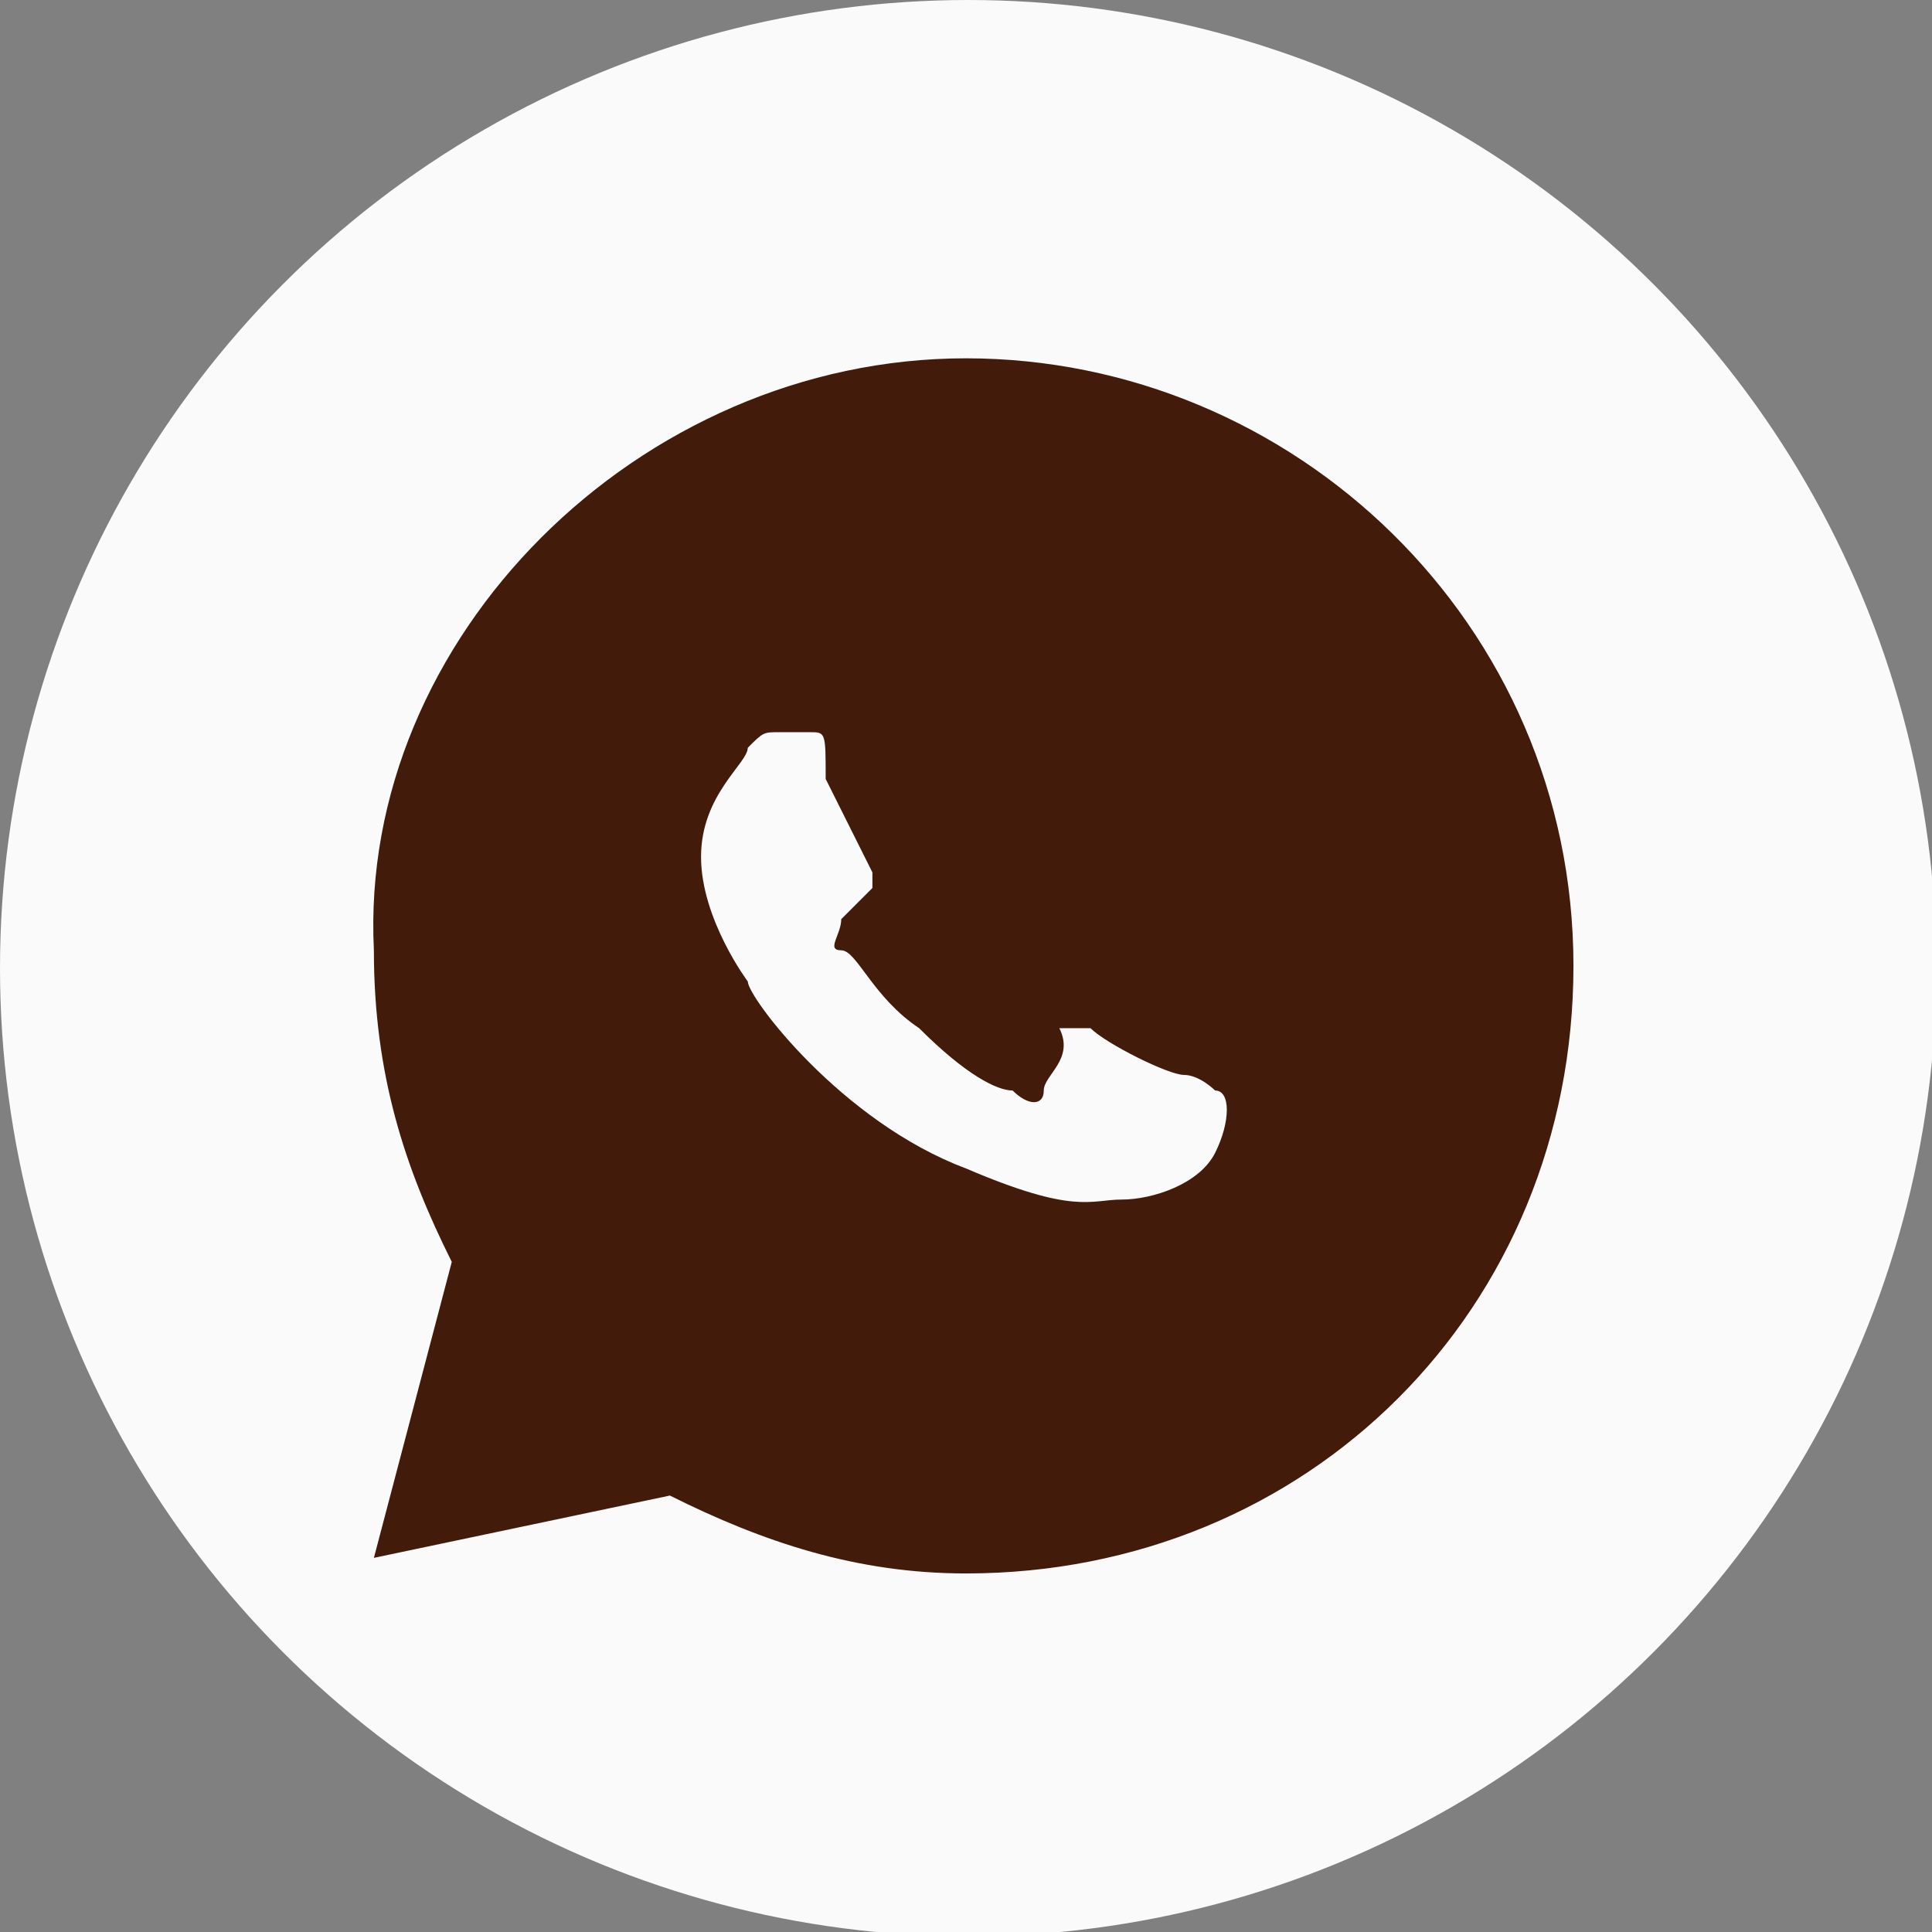
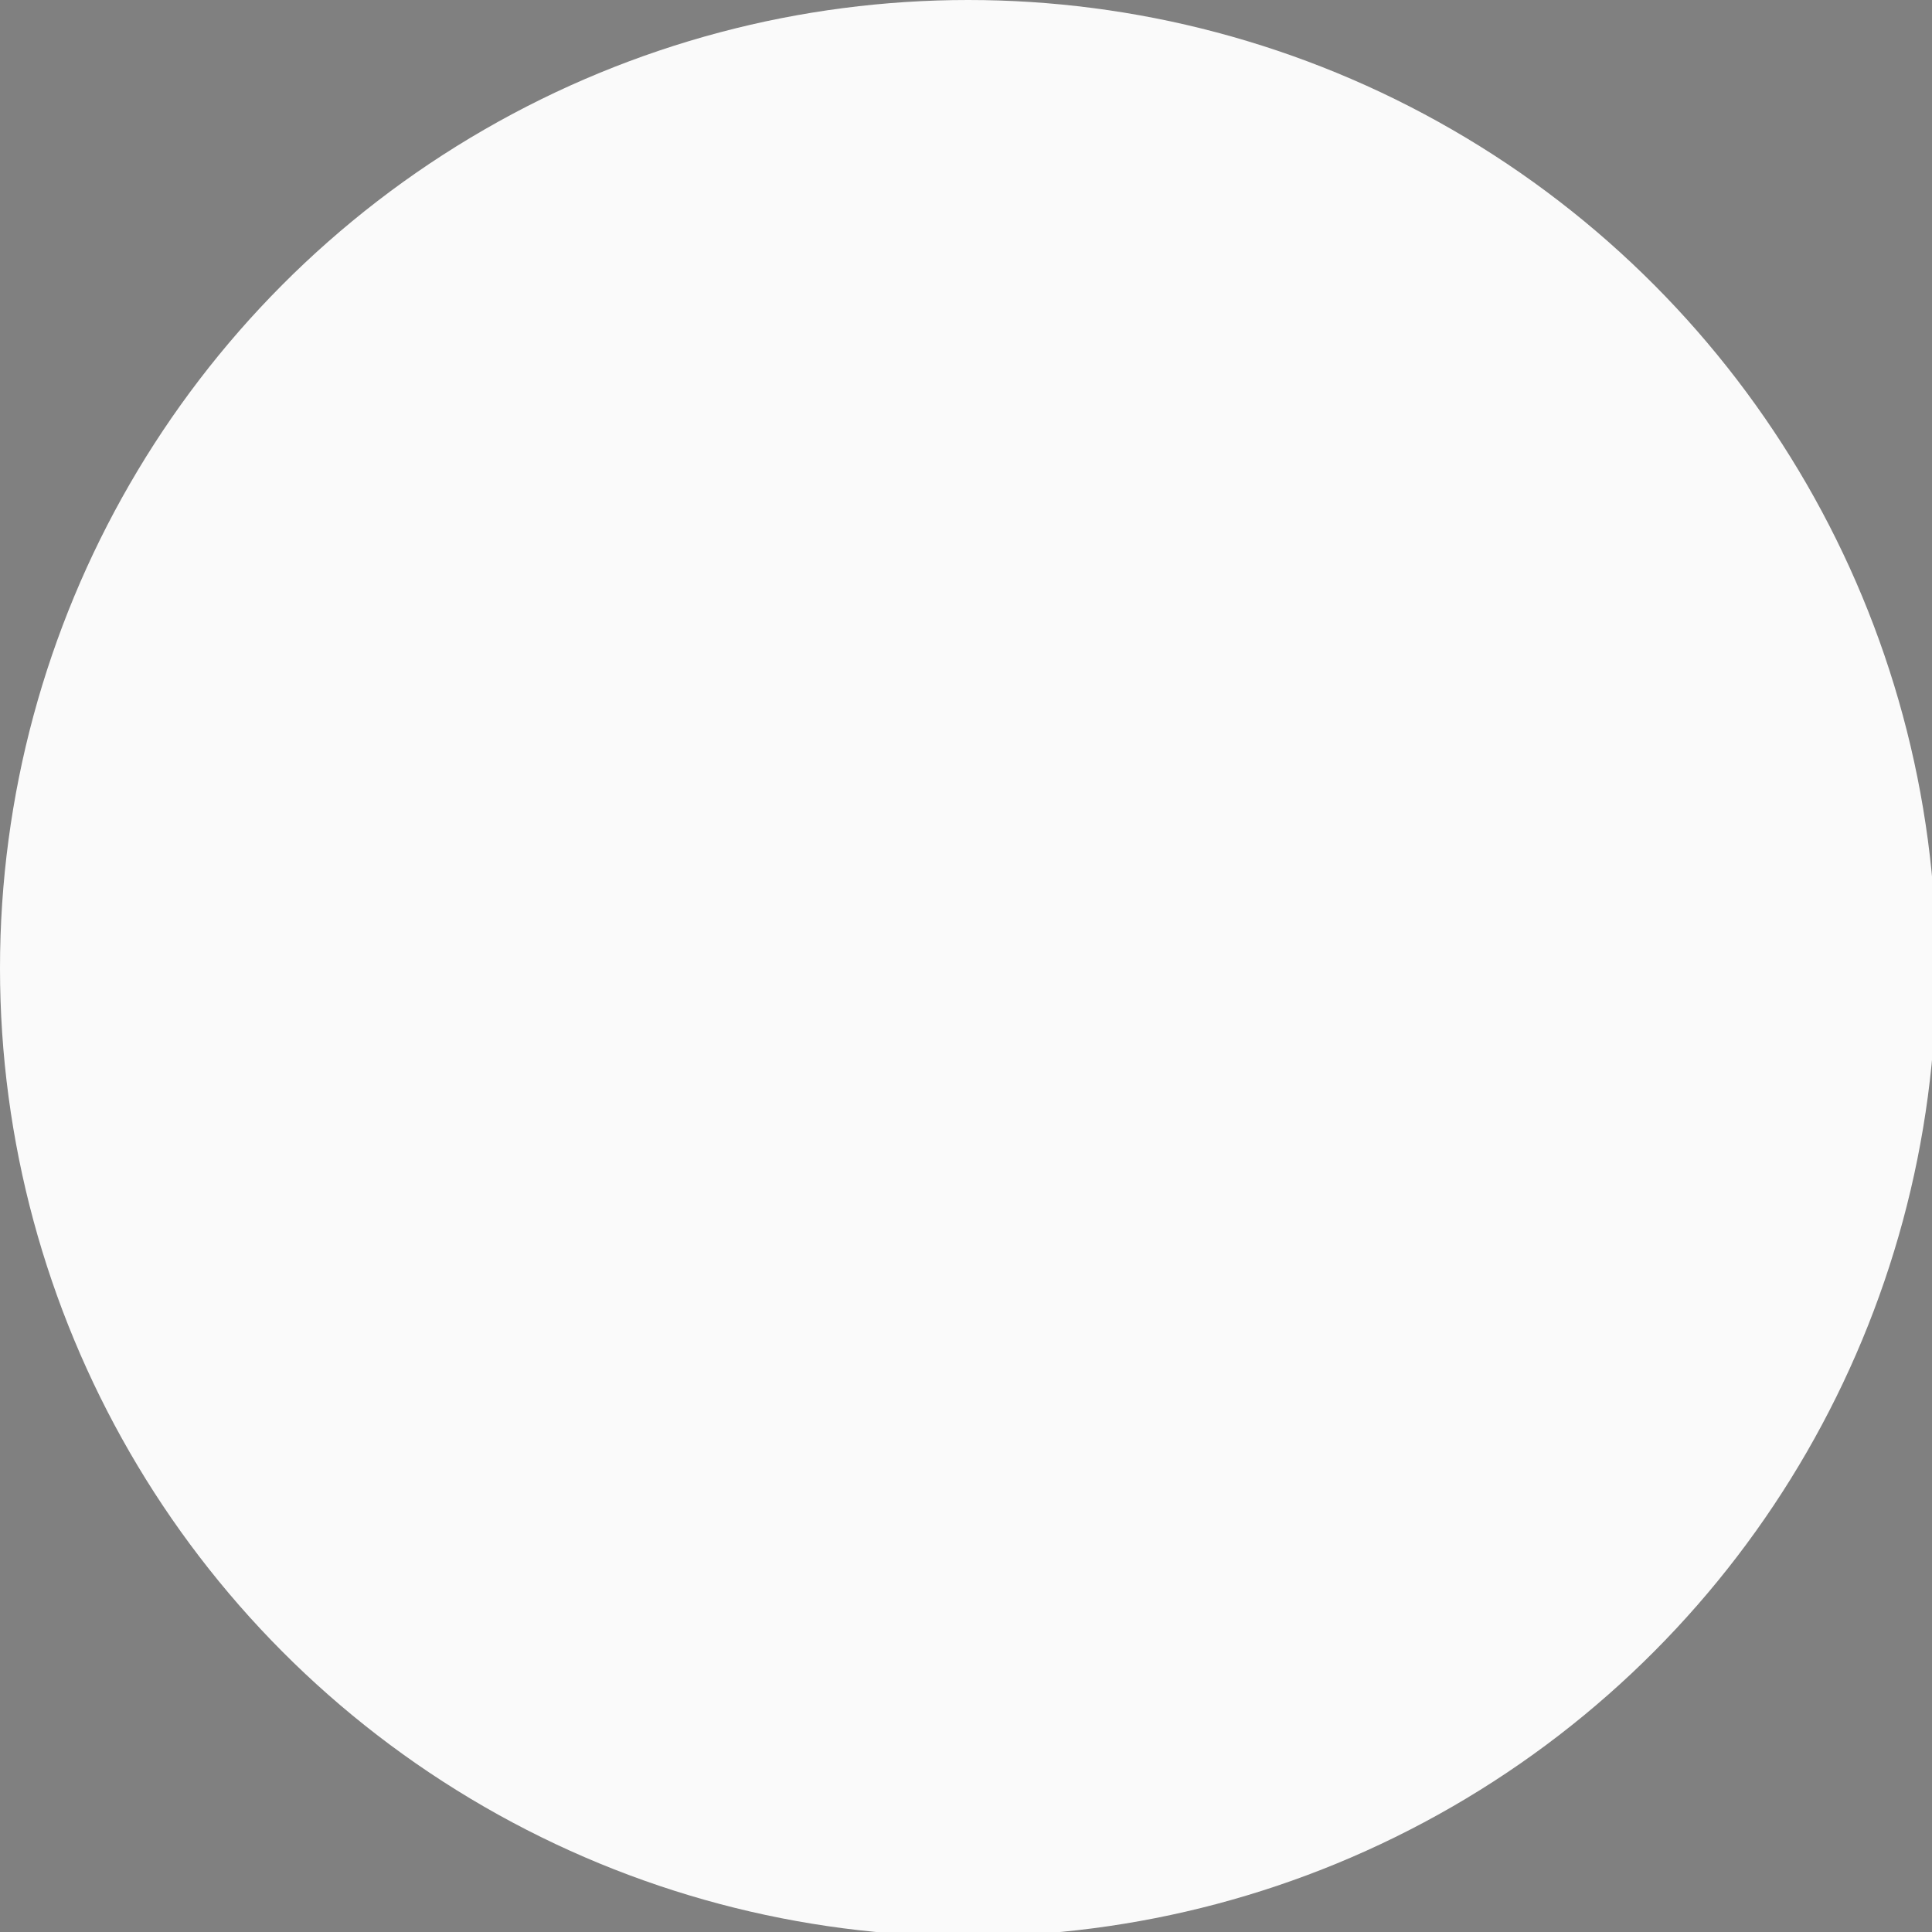
<svg xmlns="http://www.w3.org/2000/svg" id="Слой_1" x="0px" y="0px" viewBox="0 0 44.1 44.1" style="enable-background:new 0 0 44.1 44.1;" xml:space="preserve">
  <rect x="0" y="0" width="44.1" height="44.1" fill="#808080" stroke="none" />
  <style type="text/css"> .st0{fill:#FAFAFA;} .st1{fill:#431B0B;} </style>
  <g>
    <circle class="st0" cx="22.1" cy="22.1" r="22.1" />
    <g>
      <g transform="scale(3.556,3.556)">
-         <path class="st1" d="M6.2,2.3c2.1,0,3.9,1.7,3.9,3.9s-1.7,3.9-3.9,3.9c-0.7,0-1.3-0.2-1.9-0.5L2.4,10l0.5-1.9 c-0.3-0.6-0.5-1.2-0.5-2C2.3,4.1,4.1,2.3,6.2,2.3z M7.8,7.4C7.9,7.2,7.9,7,7.8,7c0,0-0.1-0.1-0.2-0.1c-0.1,0-0.5-0.2-0.6-0.3 c-0.1,0-0.1,0-0.2,0C6.9,6.8,6.7,6.9,6.7,7c0,0.1-0.1,0.1-0.2,0C6.4,7,6.2,6.9,5.9,6.6C5.6,6.4,5.5,6.1,5.4,6.1s0-0.1,0-0.2 c0,0,0.1-0.1,0.1-0.1c0,0,0.1-0.1,0.1-0.1c0-0.1,0-0.1,0-0.1c0,0-0.2-0.4-0.3-0.6C5.3,4.7,5.3,4.7,5.2,4.7c0,0-0.1,0-0.2,0 c-0.1,0-0.1,0-0.2,0.1C4.8,4.9,4.5,5.1,4.5,5.5c0,0.4,0.3,0.8,0.3,0.8c0,0.1,0.6,0.9,1.4,1.2c0.7,0.3,0.8,0.2,1,0.2 C7.4,7.7,7.7,7.6,7.8,7.4z" />
-       </g>
+         </g>
    </g>
  </g>
</svg>